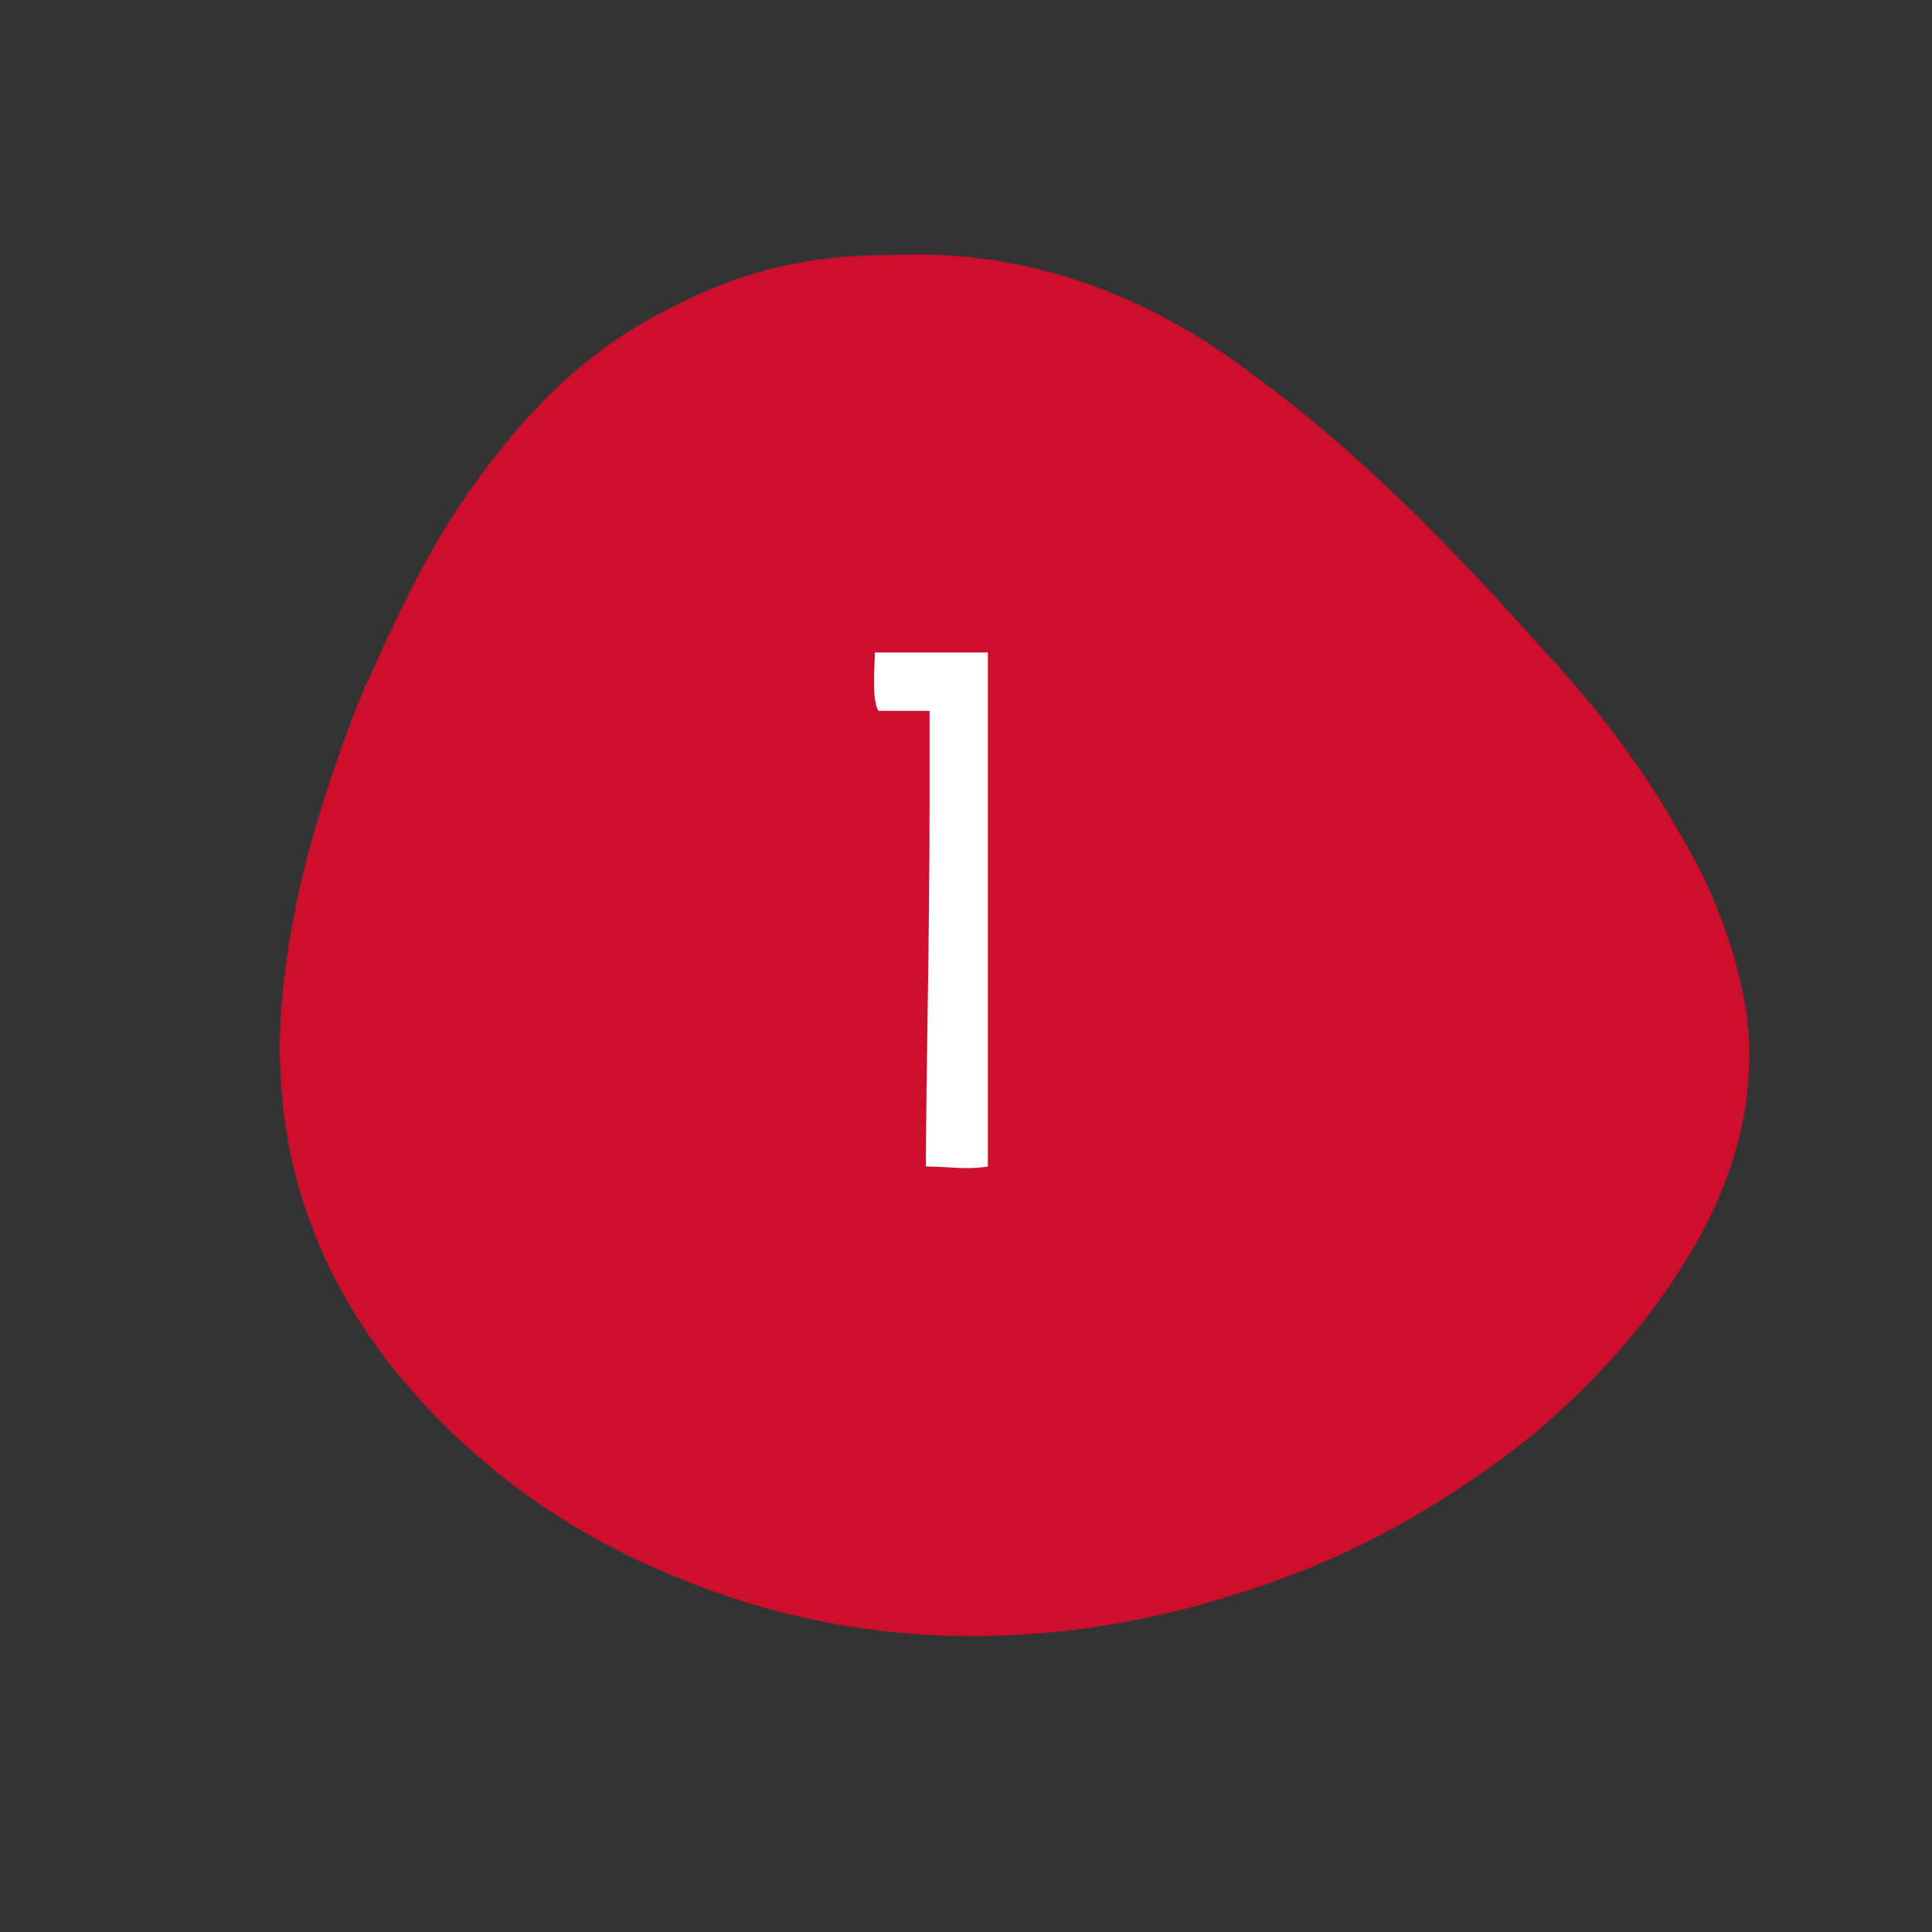
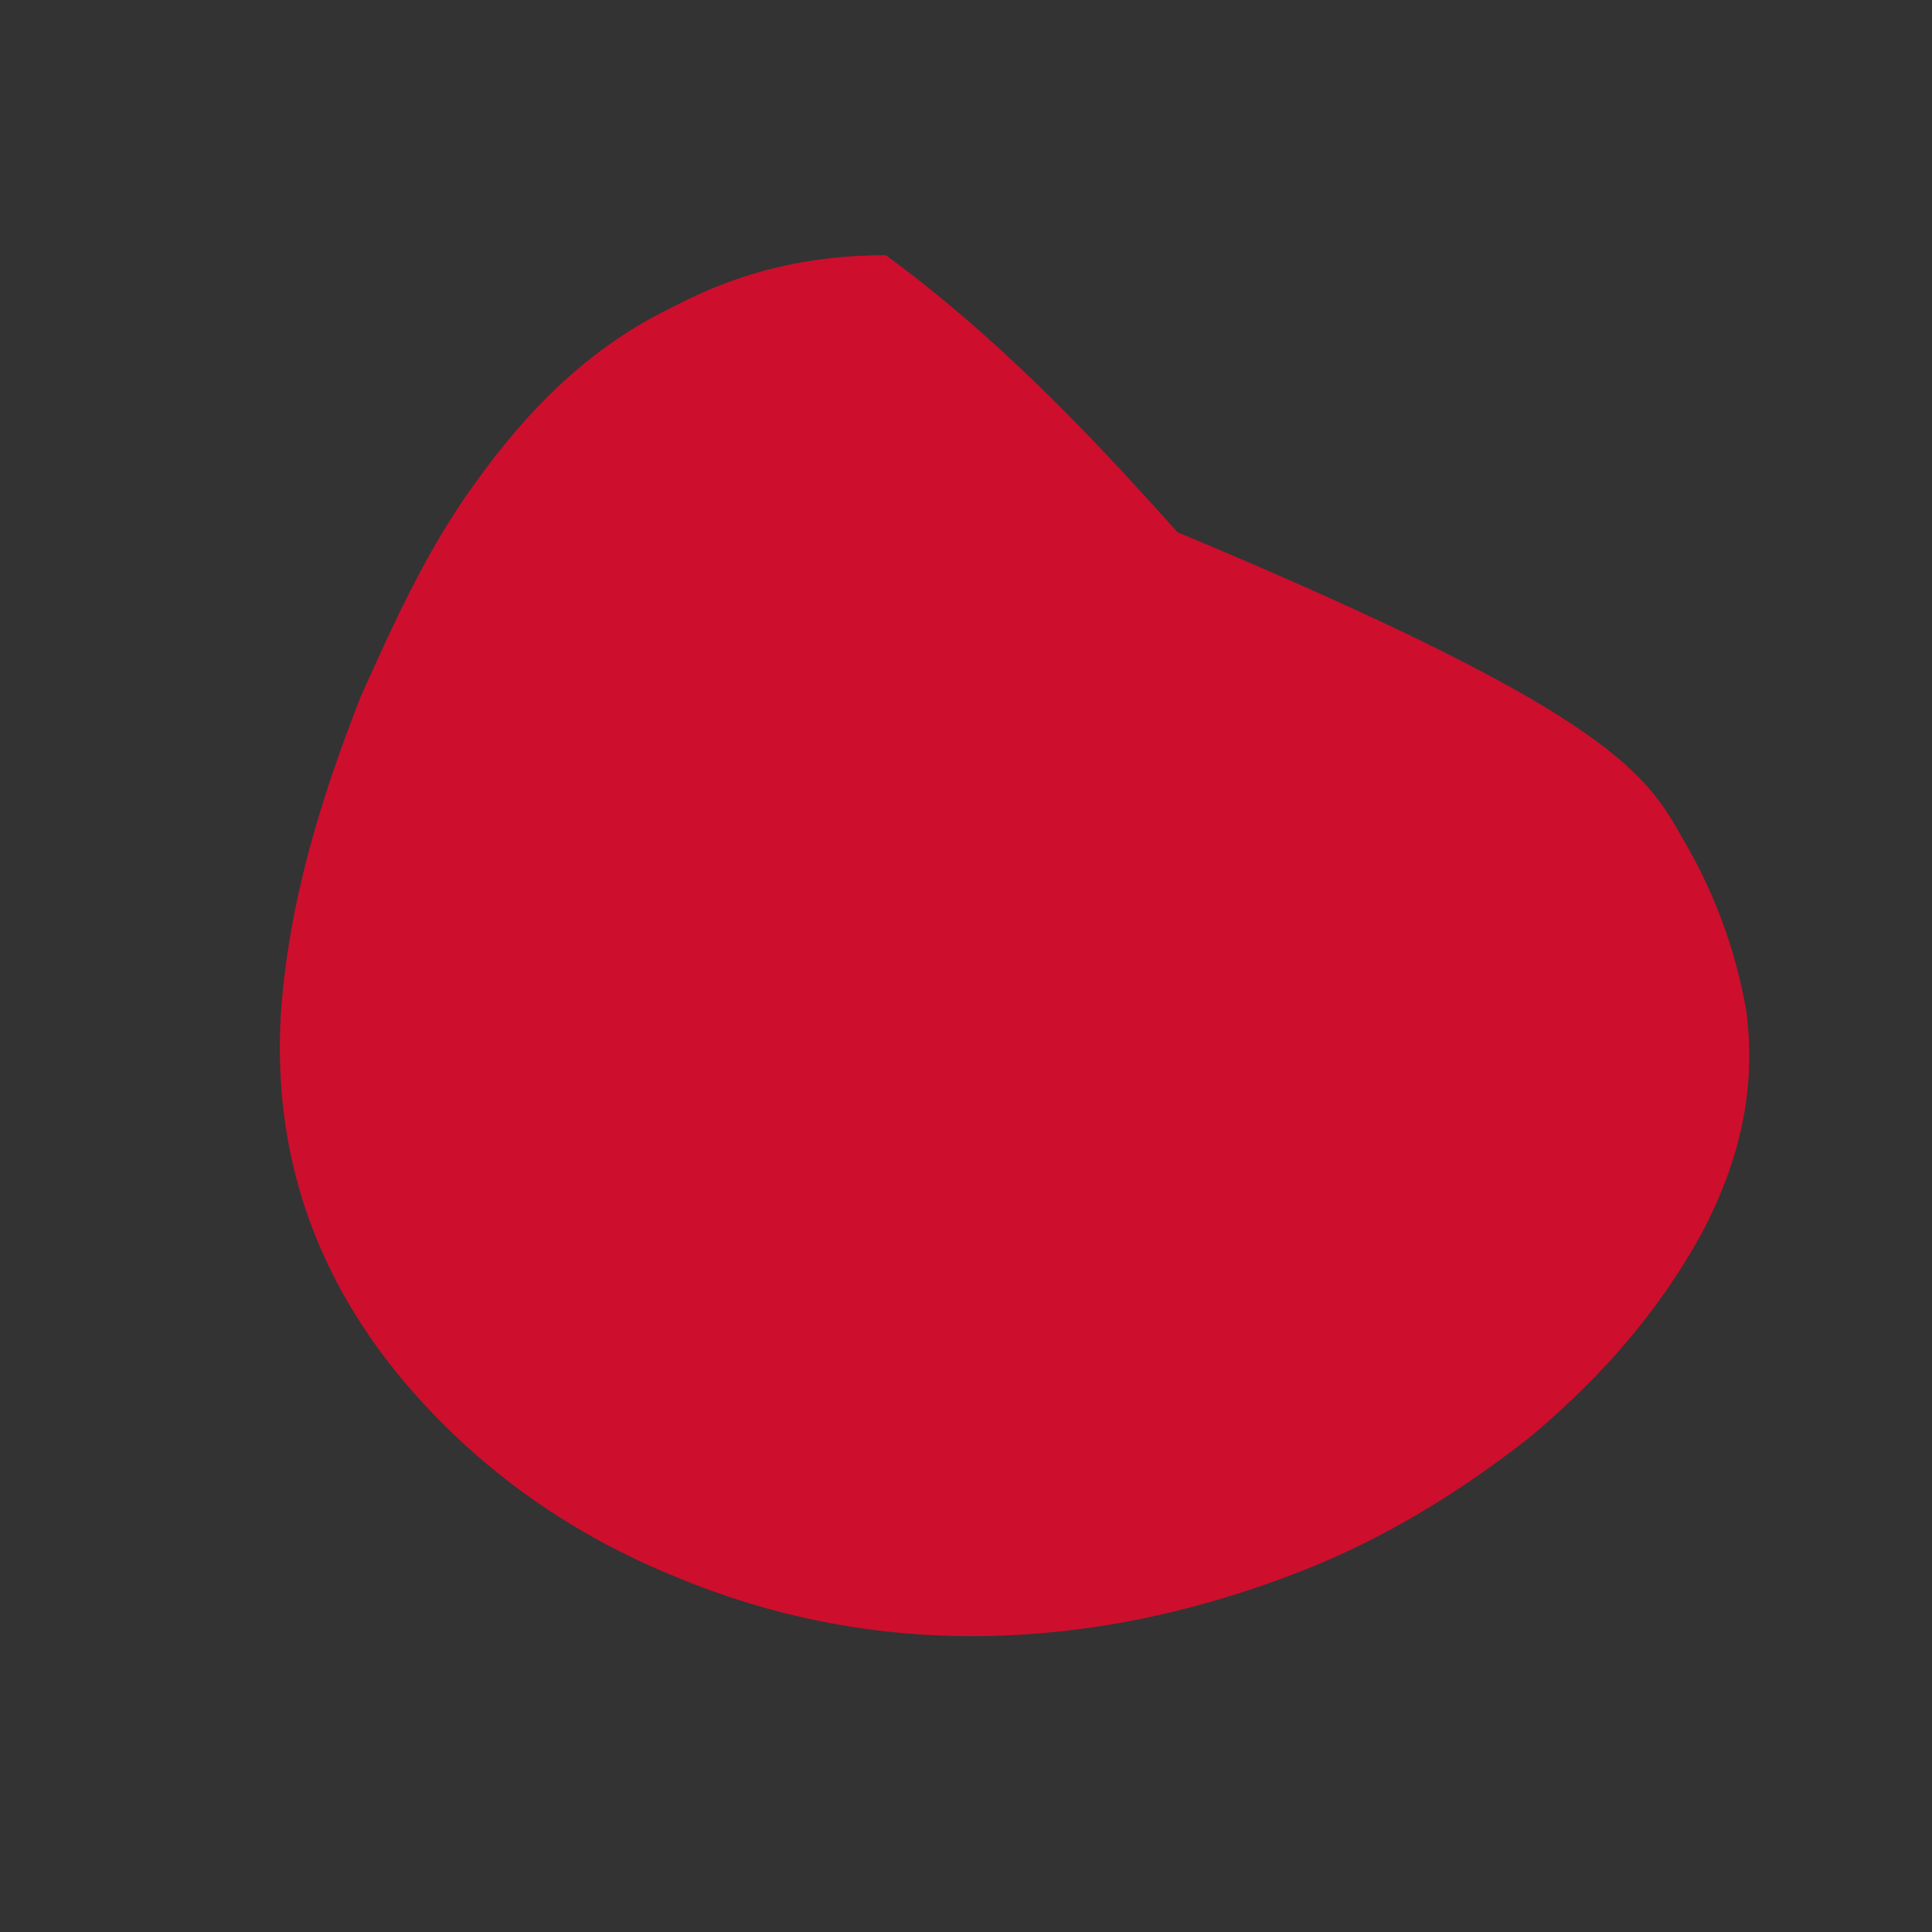
<svg xmlns="http://www.w3.org/2000/svg" version="1.1" id="Layer_1" x="0px" y="0px" viewBox="0 0 53 53" enable-background="new 0 0 53 53" xml:space="preserve">
  <rect x="0" y="0" width="53" height="53" fill="#333333" stroke="none" />
-   <path fill="#CE0E2D" d="M46.1,22.9c0.9,1.5,1.5,3.1,1.8,4.8c0.3,2.2-0.2,4.2-1.2,6.1c-1.2,2.2-2.8,4-4.7,5.6c-1.9,1.5-4,2.8-6.3,3.7  c-2.3,0.9-4.7,1.5-7.1,1.7c-3.5,0.3-6.9-0.2-10.2-1.6c-2.9-1.2-5.4-3-7.4-5.4c-2.4-2.9-3.5-6.2-3.3-9.9c0.2-3.1,1.1-6,2.2-8.8  c0.9-2,1.8-4,3.1-5.8c1.5-2.1,3.2-3.8,5.5-4.9C20.4,7.4,22.3,7,24.3,7C28,6.8,31.4,8,34.4,10.3c3,2.2,5.5,4.8,8,7.6  C43.8,19.4,45.1,21.1,46.1,22.9z" />
-   <path fill="#FFFFFF" d="M27.1,32c0-3.8,0-9.2,0-14.1c-0.4,0-2.7,0-3.1,0c0,0.3-0.1,1.3,0.1,1.6c0.4,0,1,0,1.4,0V22  c0,3.8-0.1,7.8-0.1,10C26,32,26.5,32.1,27.1,32z" />
+   <path fill="#CE0E2D" d="M46.1,22.9c0.9,1.5,1.5,3.1,1.8,4.8c0.3,2.2-0.2,4.2-1.2,6.1c-1.2,2.2-2.8,4-4.7,5.6c-1.9,1.5-4,2.8-6.3,3.7  c-2.3,0.9-4.7,1.5-7.1,1.7c-3.5,0.3-6.9-0.2-10.2-1.6c-2.9-1.2-5.4-3-7.4-5.4c-2.4-2.9-3.5-6.2-3.3-9.9c0.2-3.1,1.1-6,2.2-8.8  c0.9-2,1.8-4,3.1-5.8c1.5-2.1,3.2-3.8,5.5-4.9C20.4,7.4,22.3,7,24.3,7c3,2.2,5.5,4.8,8,7.6  C43.8,19.4,45.1,21.1,46.1,22.9z" />
</svg>